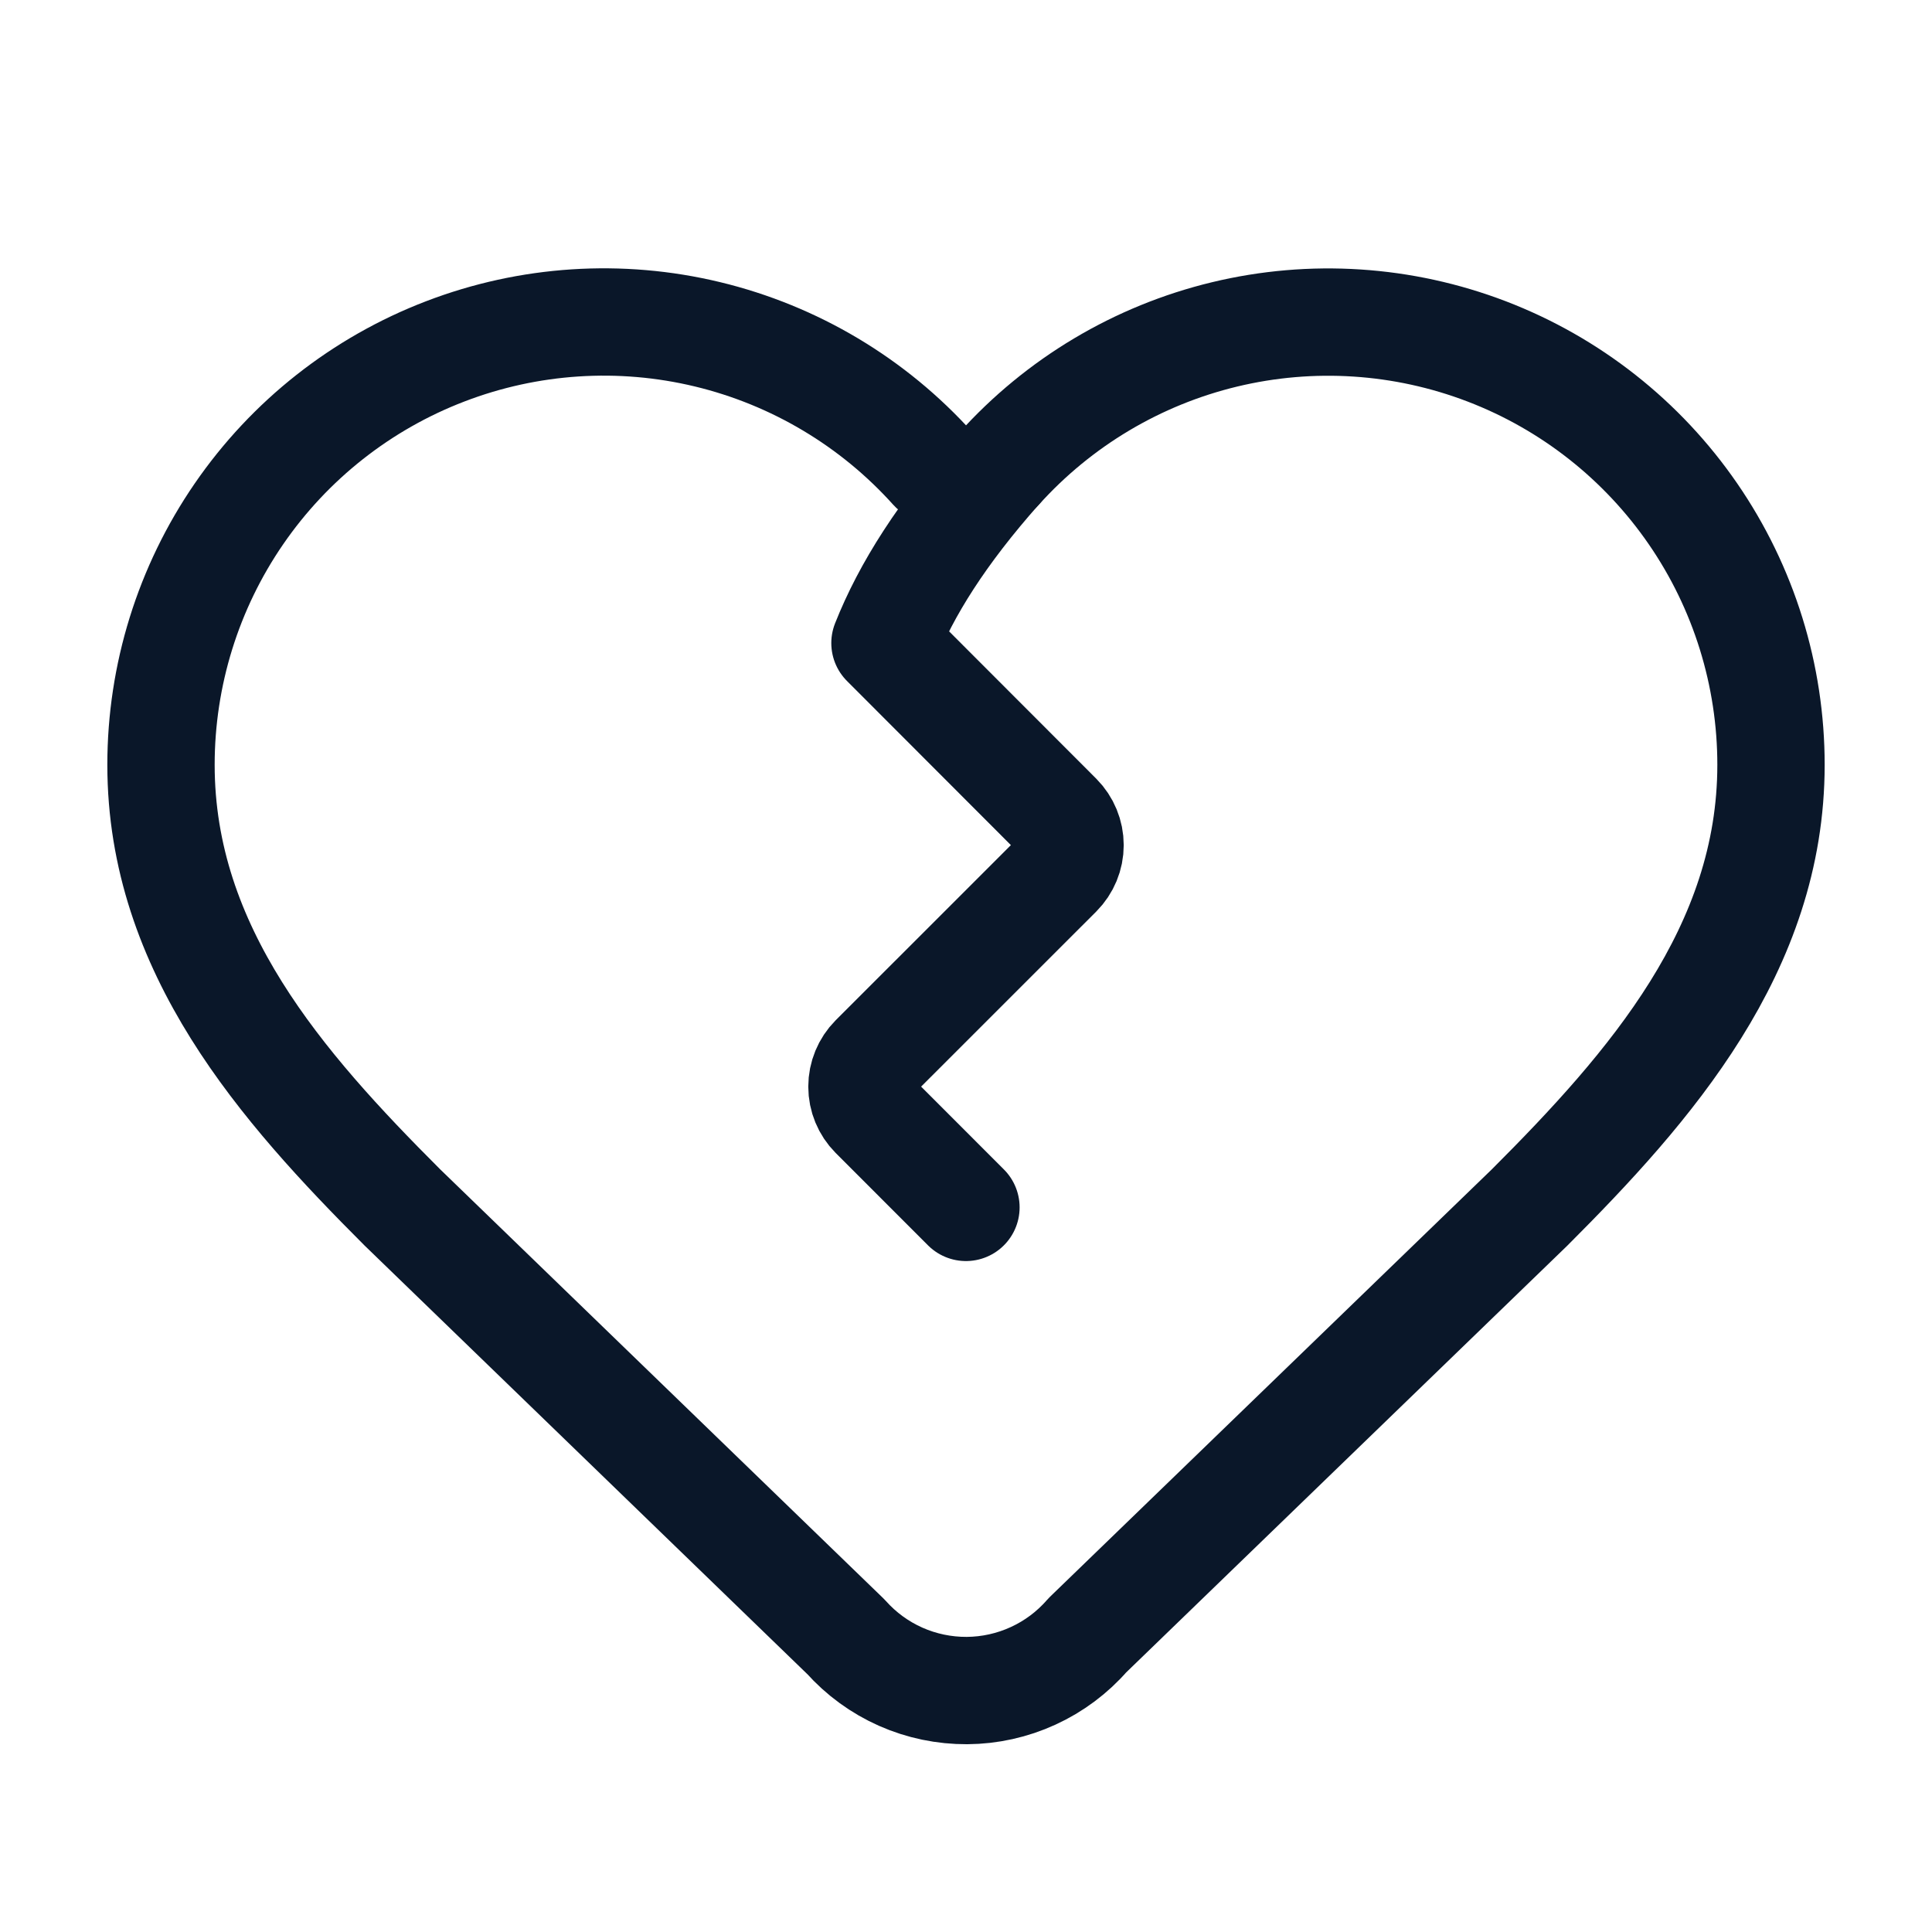
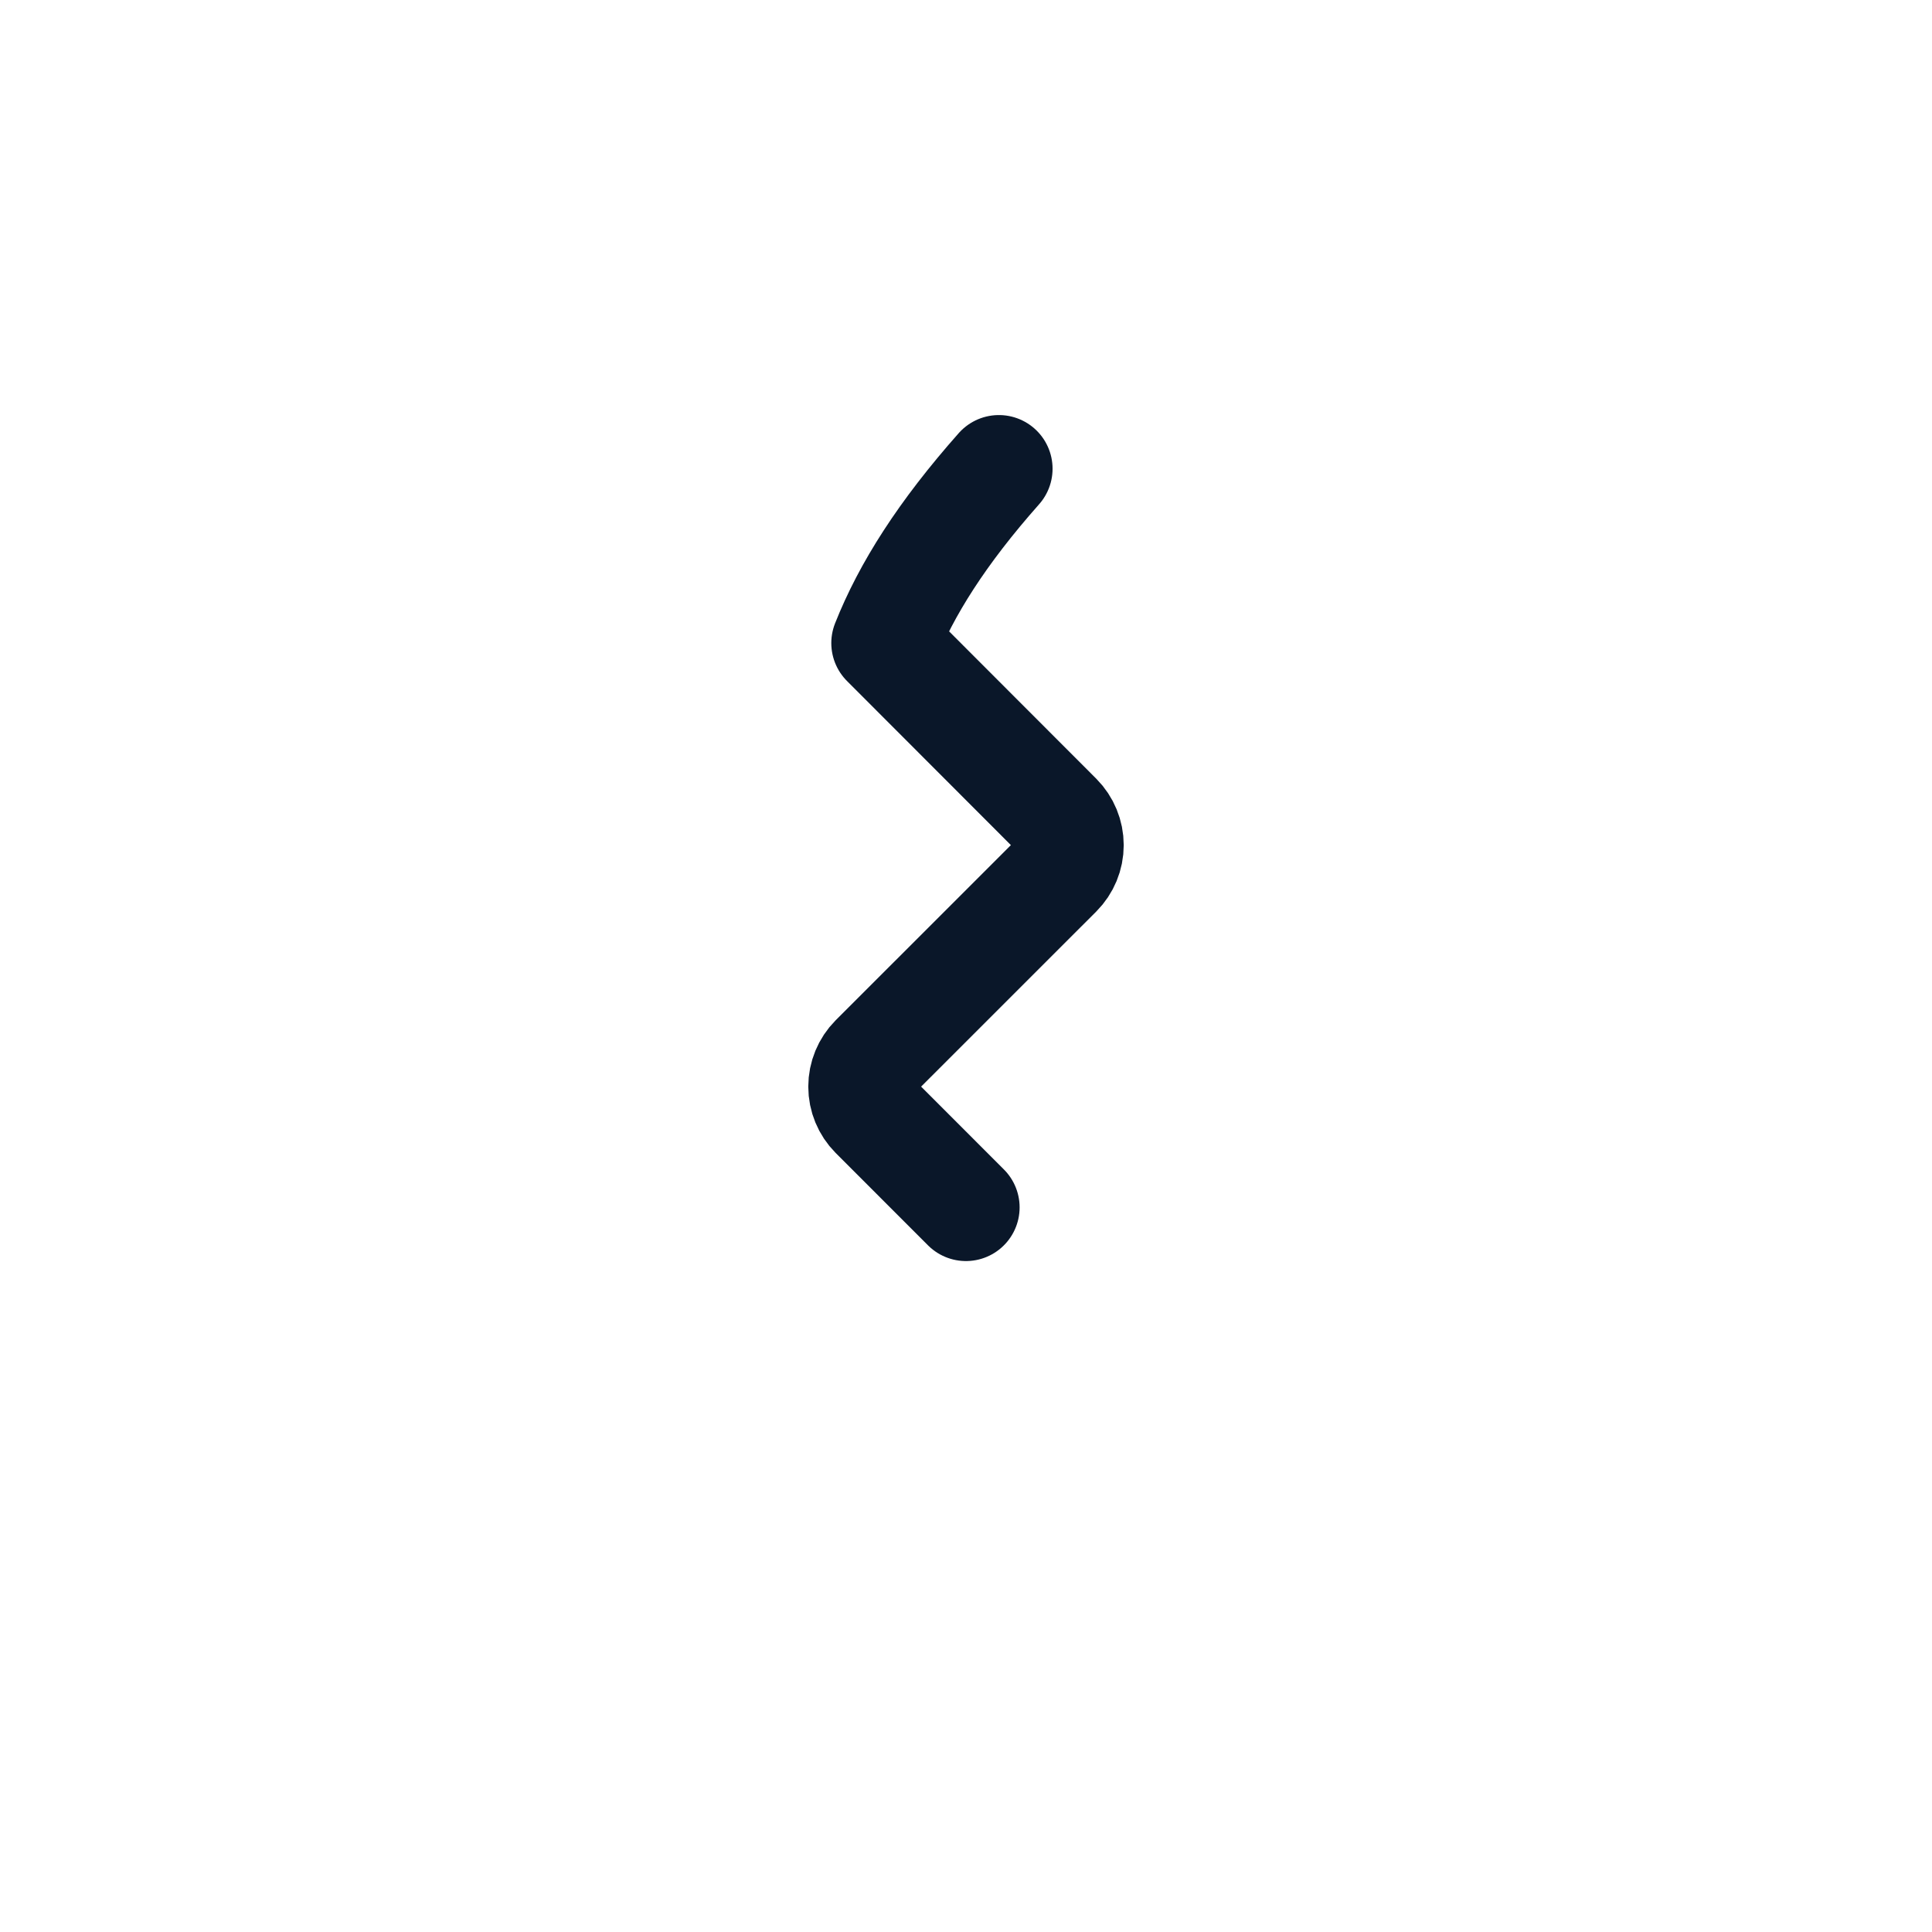
<svg xmlns="http://www.w3.org/2000/svg" width="36" height="36" viewBox="0 0 36 36" fill="none">
  <path d="M18.613 8.734C17.56 9.922 16.888 10.978 16.49 11.983L19.72 15.217C19.86 15.358 19.939 15.549 19.939 15.748C19.939 15.947 19.86 16.137 19.72 16.278L16.28 19.717C16.14 19.858 16.061 20.049 16.061 20.248C16.061 20.447 16.14 20.637 16.28 20.778L17.999 22.498" stroke="#0A1729" stroke-width="2" stroke-linecap="round" stroke-linejoin="round" />
-   <path d="M20.262 30.471C19.983 30.792 19.638 31.05 19.251 31.227C18.864 31.405 18.444 31.498 18.018 31.501C17.593 31.503 17.172 31.416 16.782 31.243C16.393 31.07 16.046 30.817 15.762 30.499L7.5 22.501C5.25 20.251 3 17.701 3 14.251C3 12.582 3.506 10.952 4.452 9.576C5.397 8.201 6.738 7.144 8.297 6.547C9.855 5.949 11.559 5.838 13.182 6.229C14.805 6.62 16.271 7.494 17.387 8.736C17.553 8.891 17.772 8.978 18 8.978C18.227 8.978 18.447 8.892 18.613 8.737C19.729 7.496 21.195 6.622 22.818 6.231C24.441 5.84 26.144 5.951 27.703 6.548C29.261 7.145 30.602 8.201 31.548 9.577C32.494 10.952 33 12.582 33 14.251C33 17.686 30.75 20.251 28.5 22.501L20.262 30.471Z" stroke="#0A1729" stroke-width="2" stroke-linecap="round" stroke-linejoin="round" />
</svg>